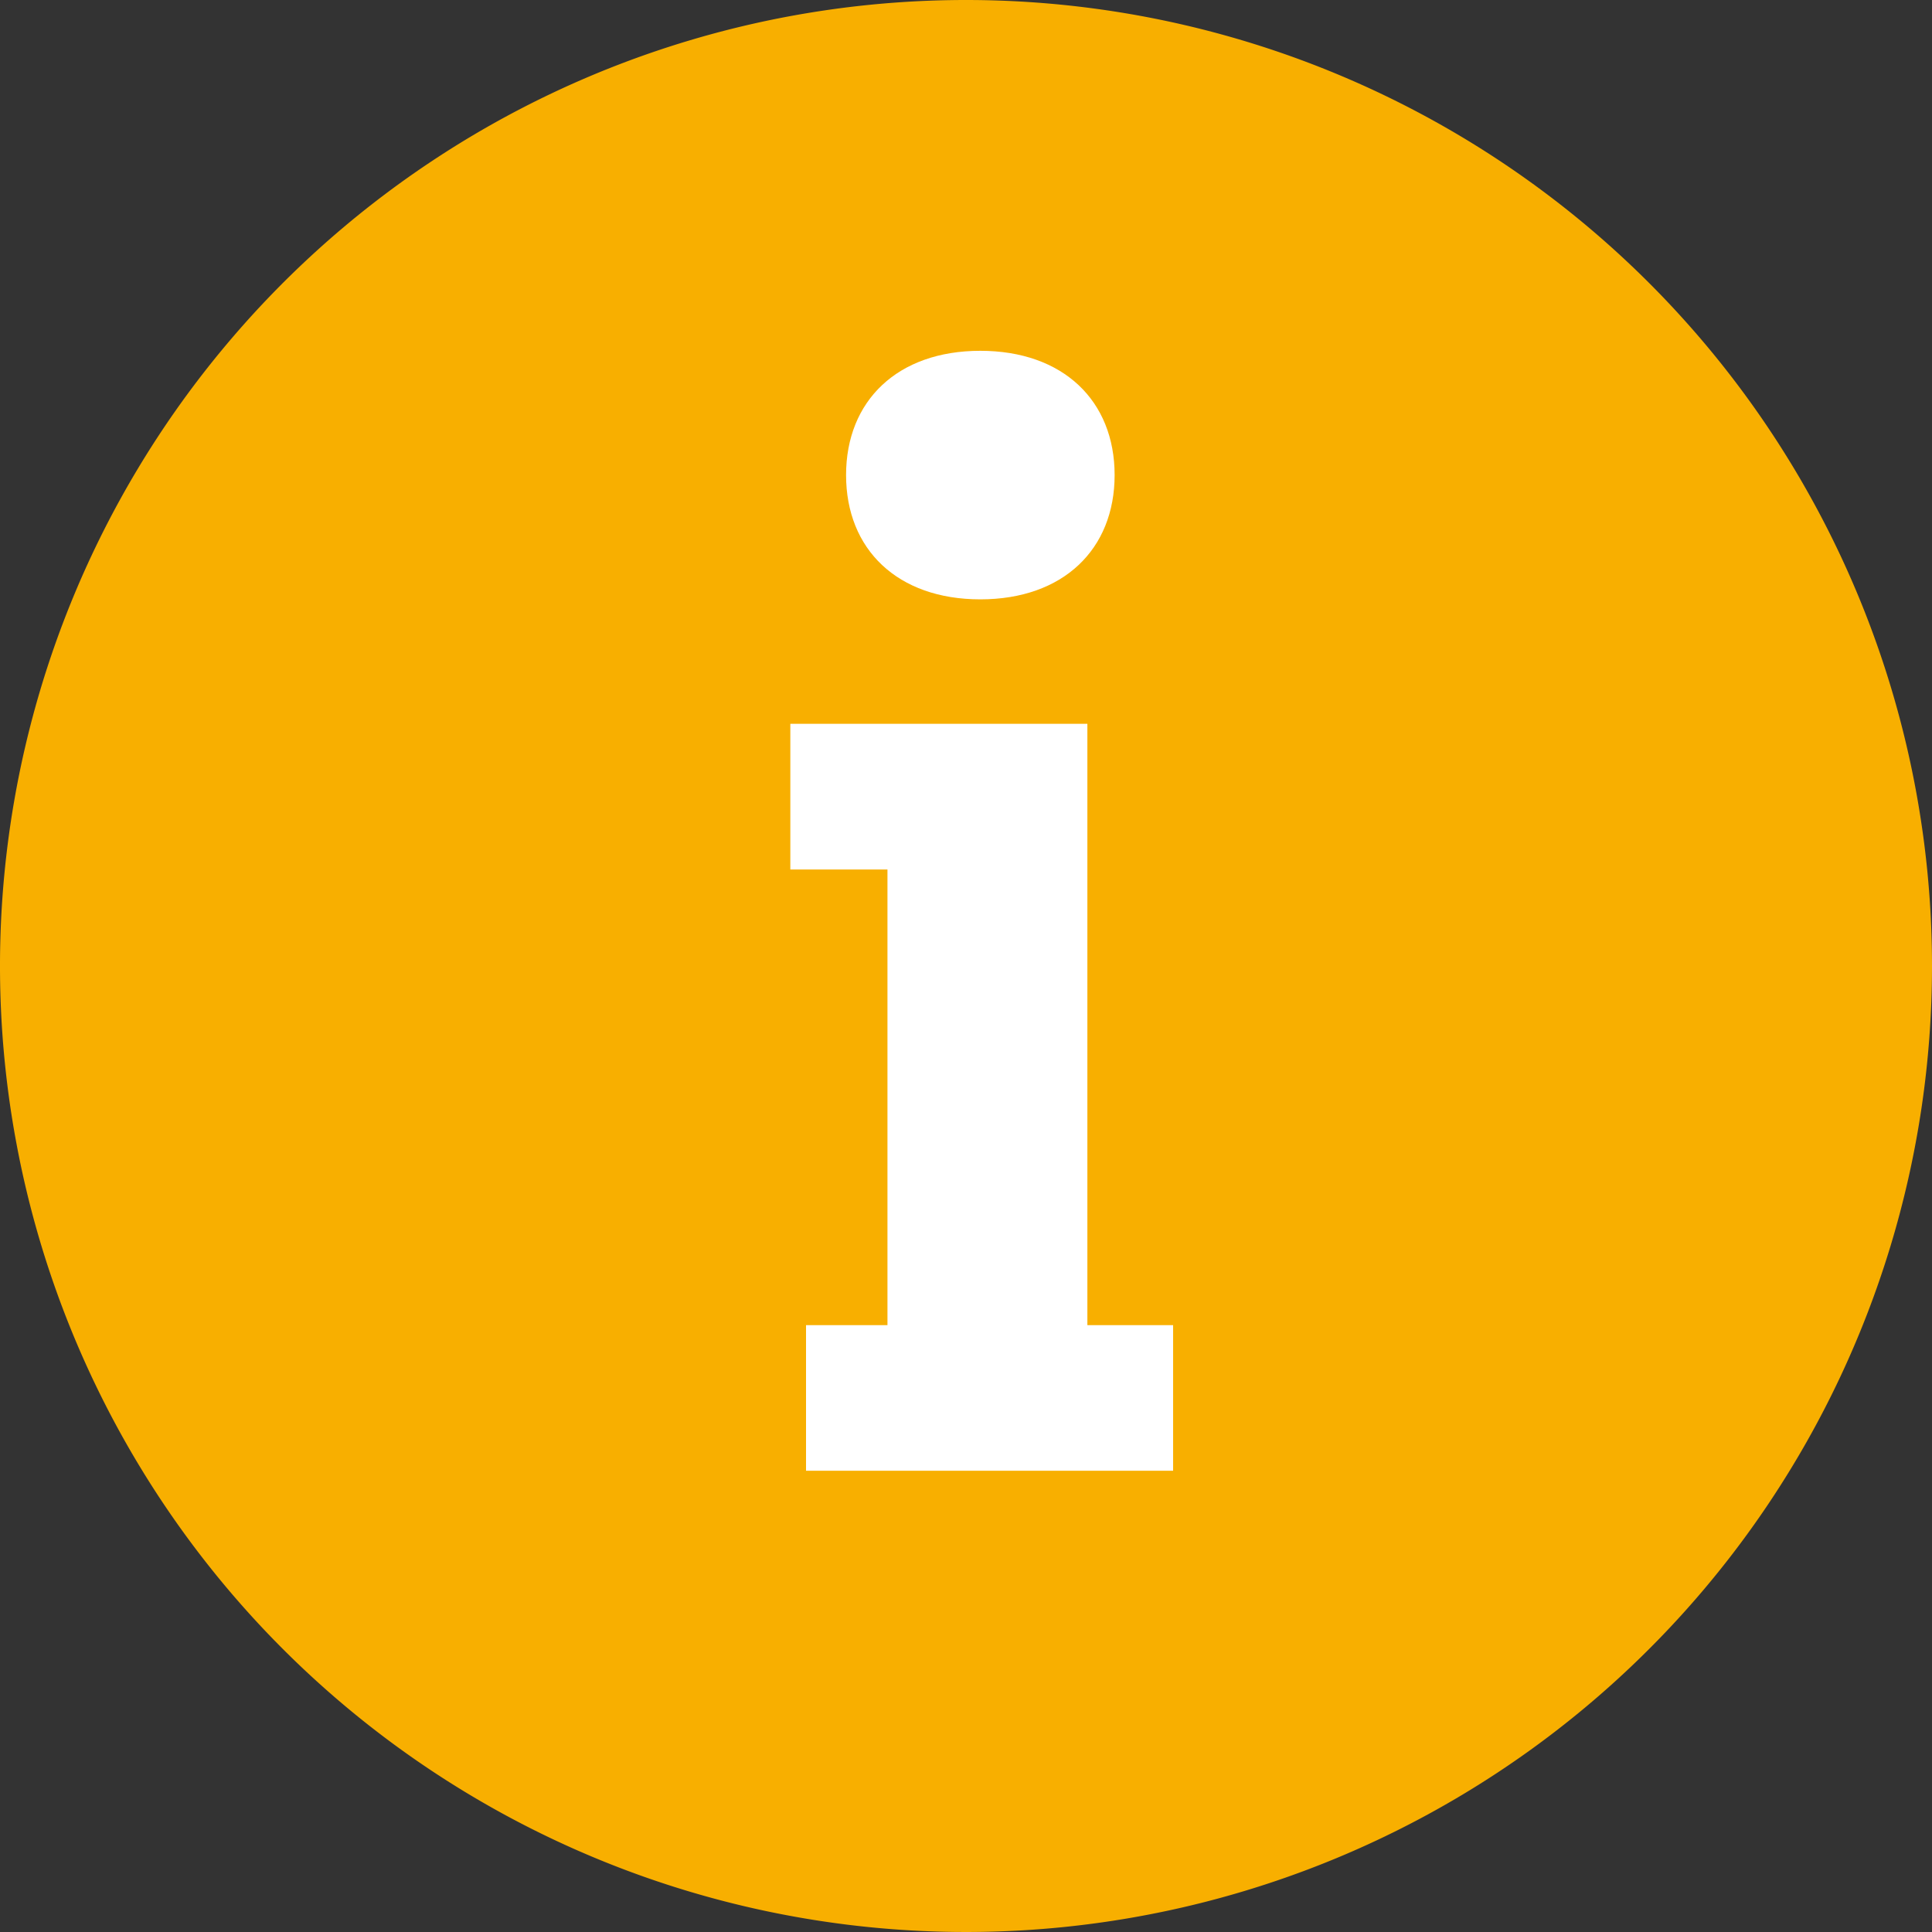
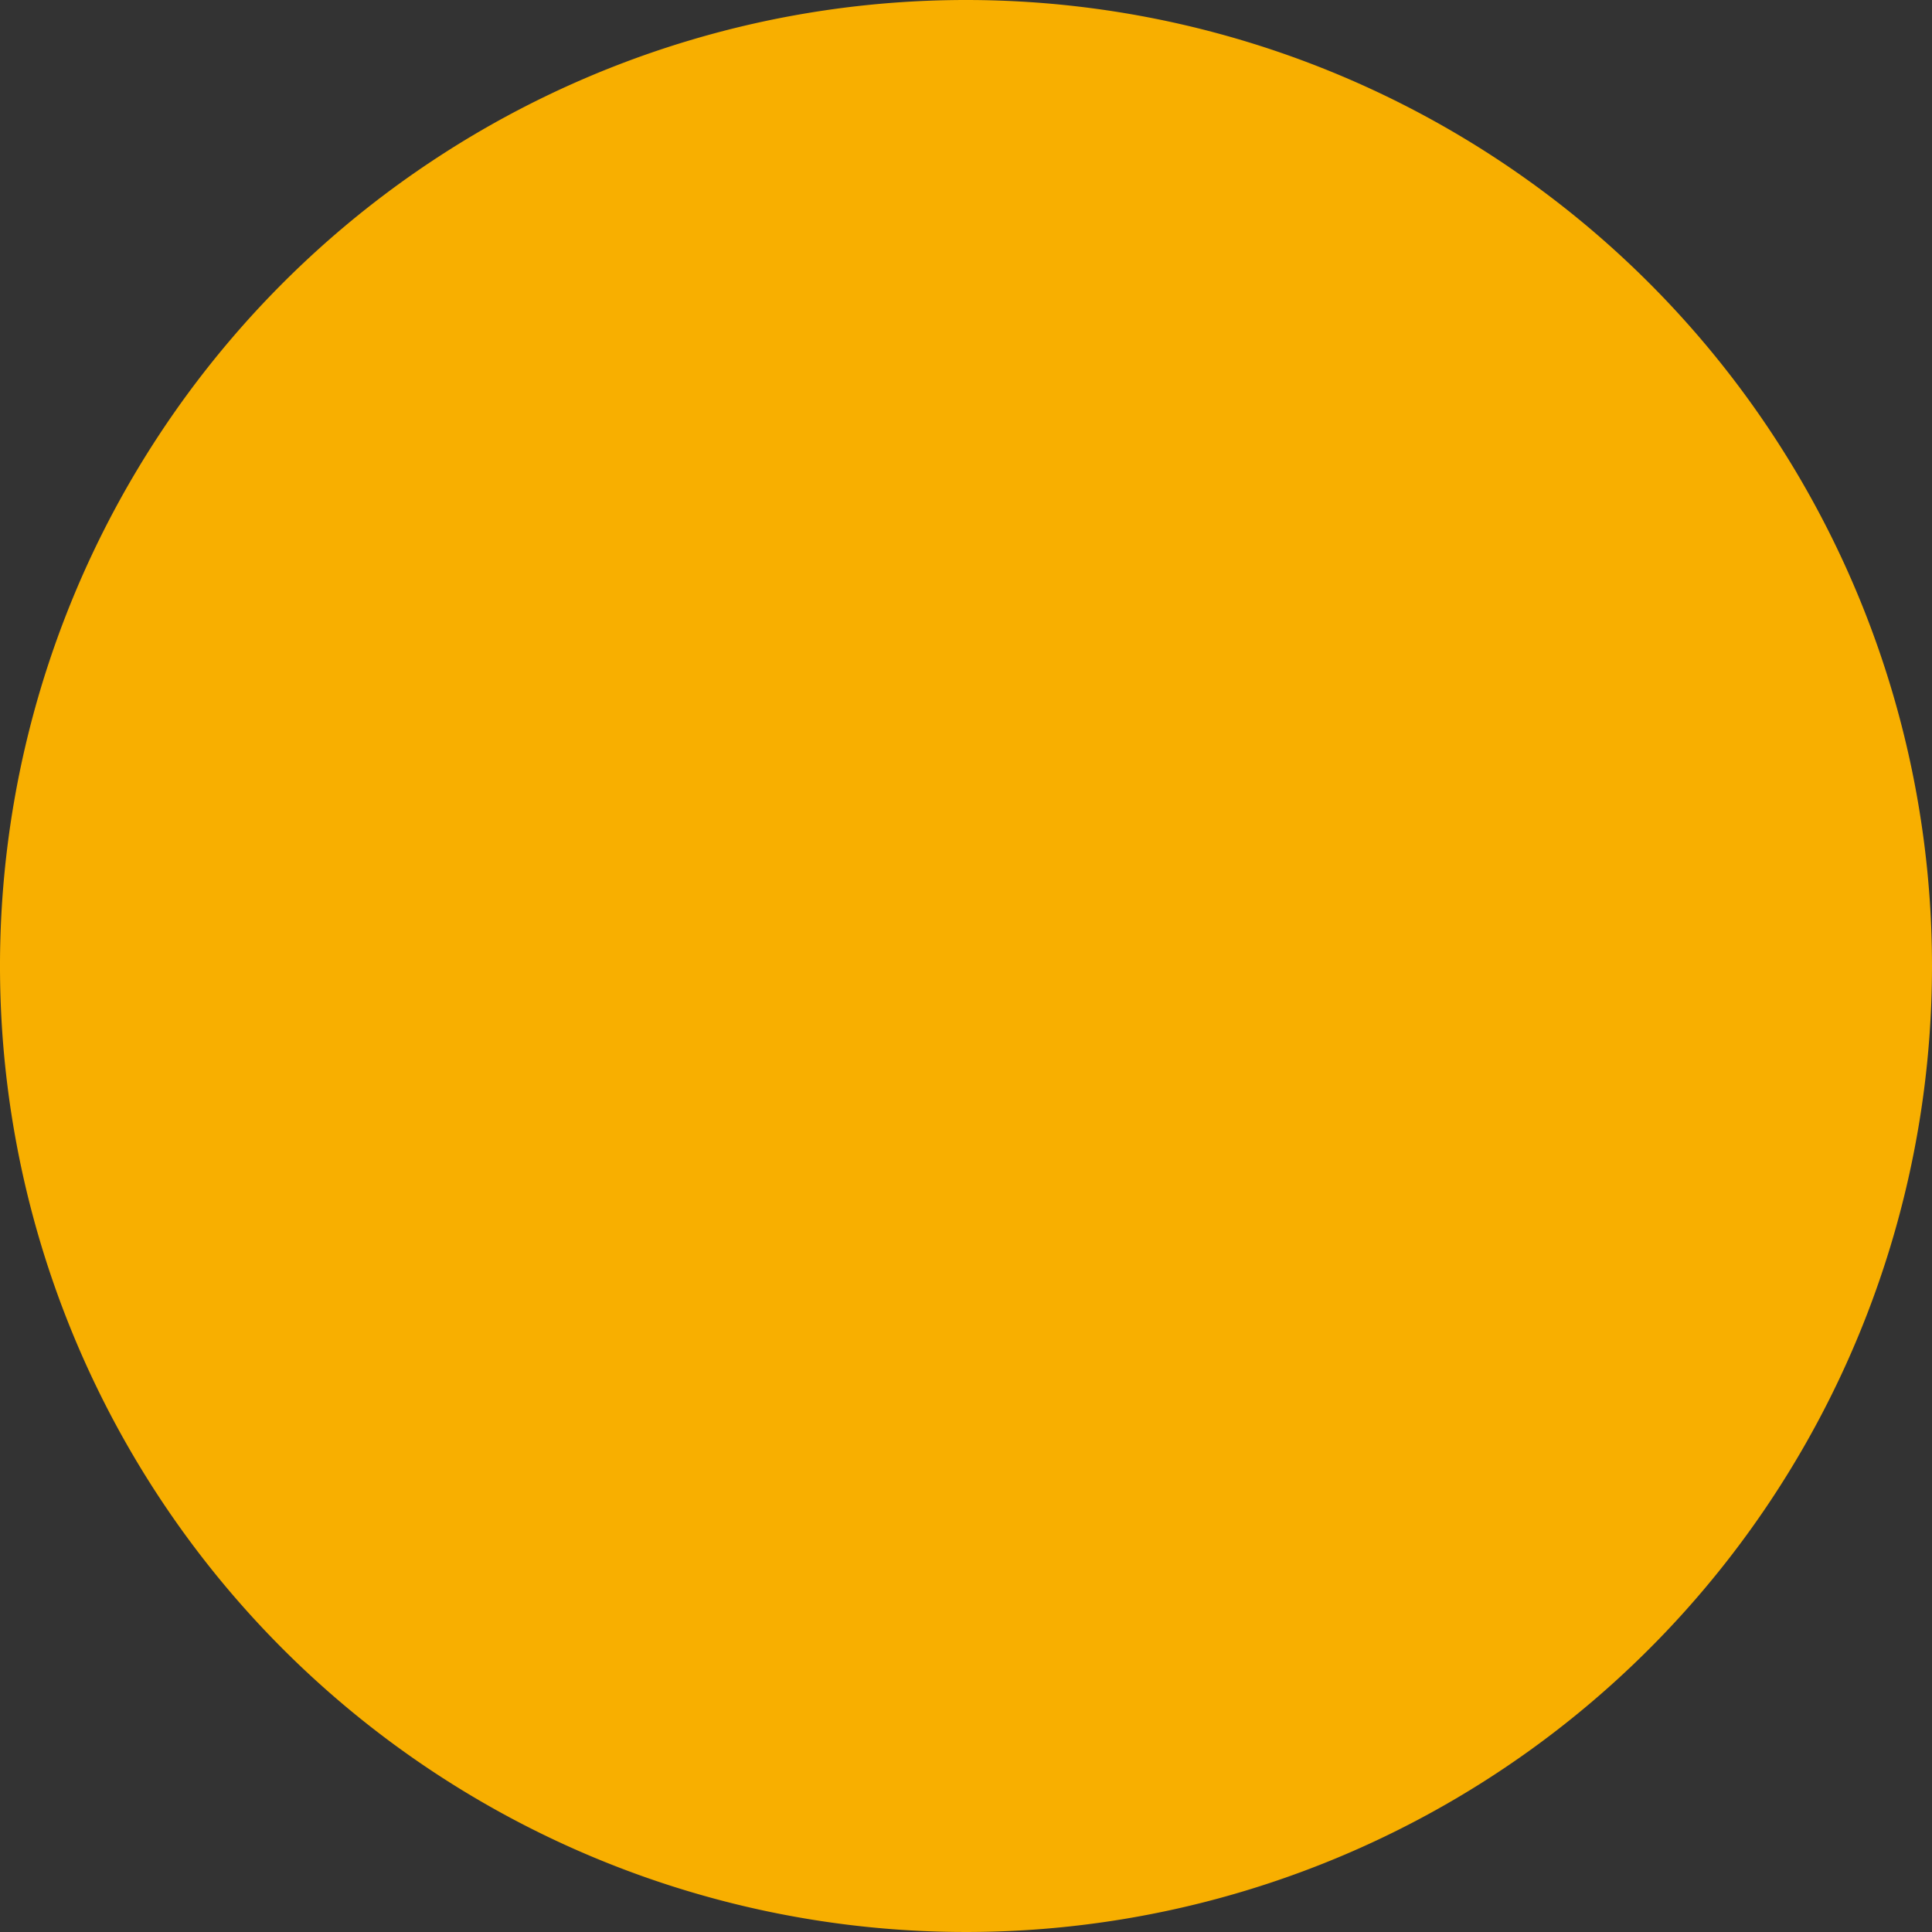
<svg xmlns="http://www.w3.org/2000/svg" width="80" height="80" viewBox="0 0 80 80">
  <rect x="0" y="0" width="80" height="80" fill="#333333" stroke="none" />
  <defs>
    <clipPath id="clip-path">
      <rect id="Rechteck_49" data-name="Rechteck 49" width="80" height="80" fill="none" />
    </clipPath>
  </defs>
  <g id="Gruppe_4464" data-name="Gruppe 4464" clip-path="url(#clip-path)">
    <path id="Pfad_2141" data-name="Pfad 2141" d="M40,0A40,40,0,1,0,80,40,40,40,0,0,0,40,0" fill="#f8af00" />
-     <path id="Pfad_2142" data-name="Pfad 2142" d="M16.626,11.5c0,3.077,2.128,5.147,5.559,5.147s5.561-2.071,5.561-5.147-2.13-5.145-5.561-5.145S16.626,8.426,16.626,11.5M18.34,46.7H14.968v6.03h15.2V46.7h-3.55V21.8h-12.3v6.034H18.34Z" transform="translate(18.408 8.171)" fill="#fff" />
  </g>
</svg>